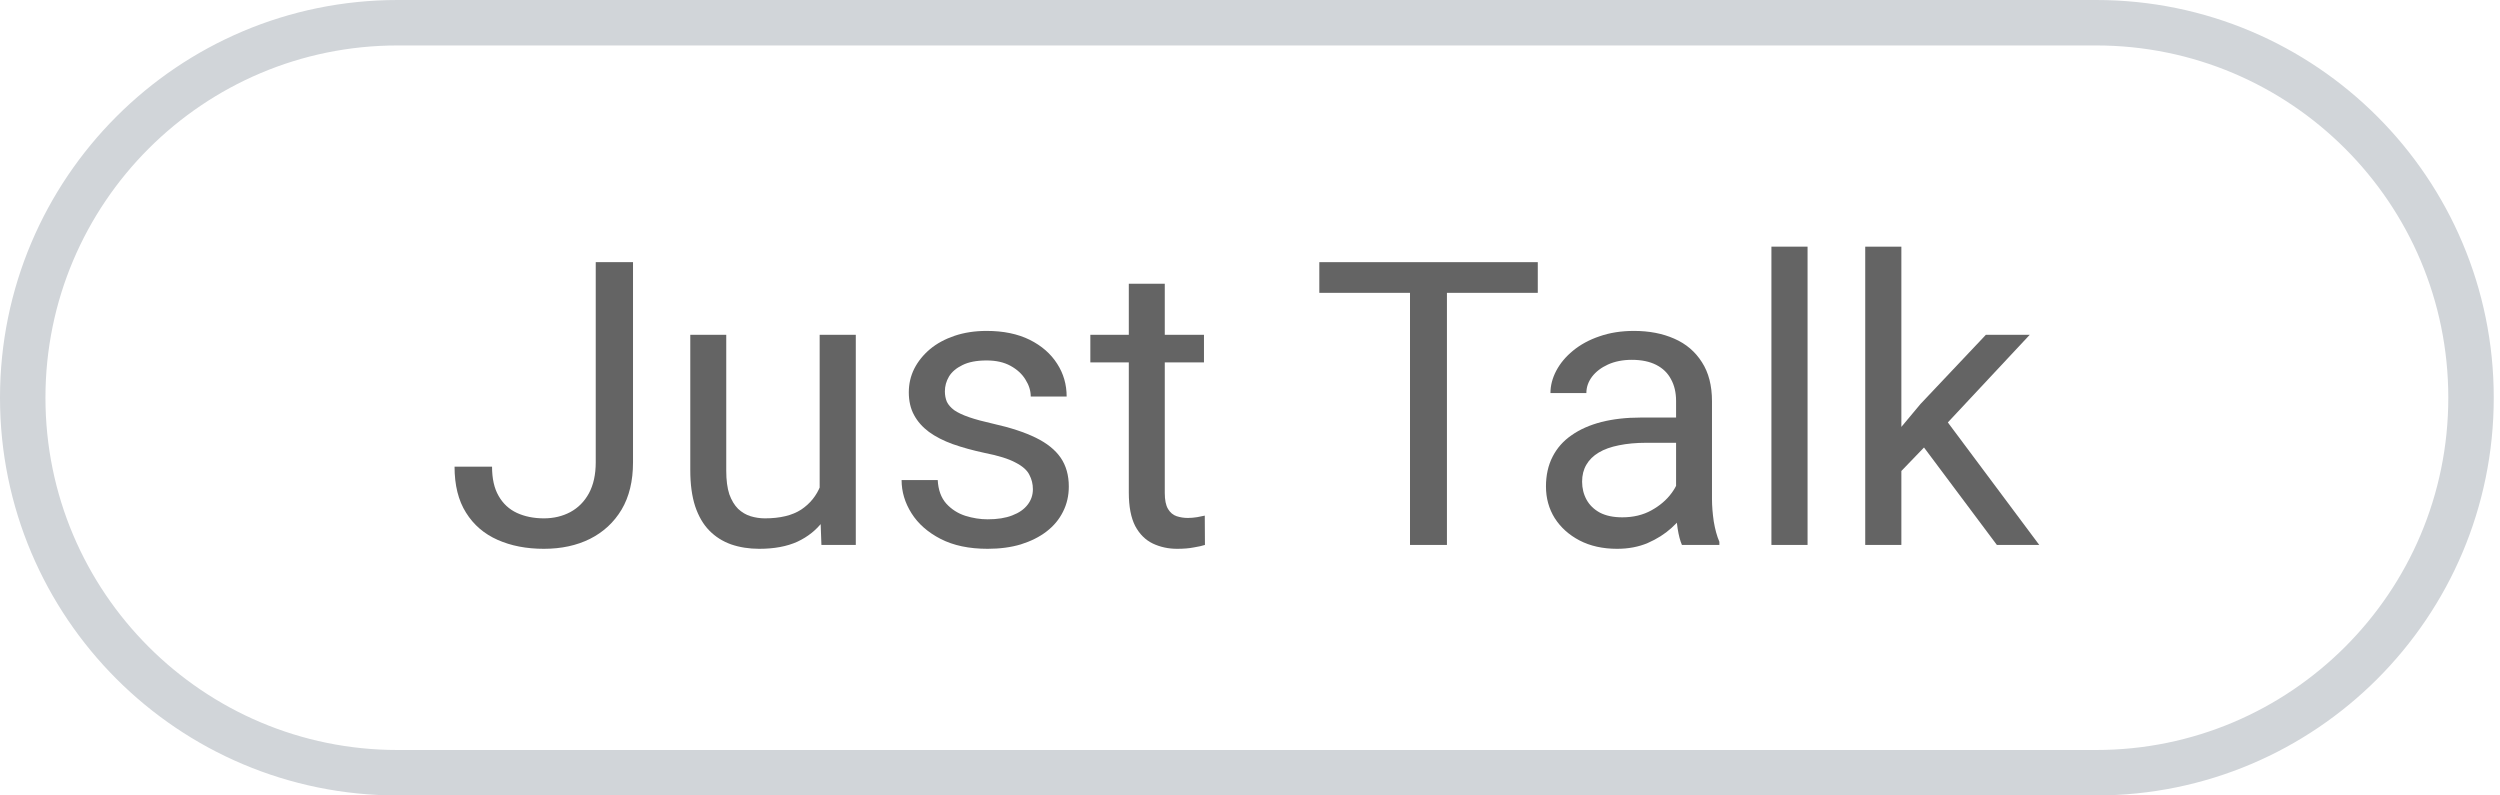
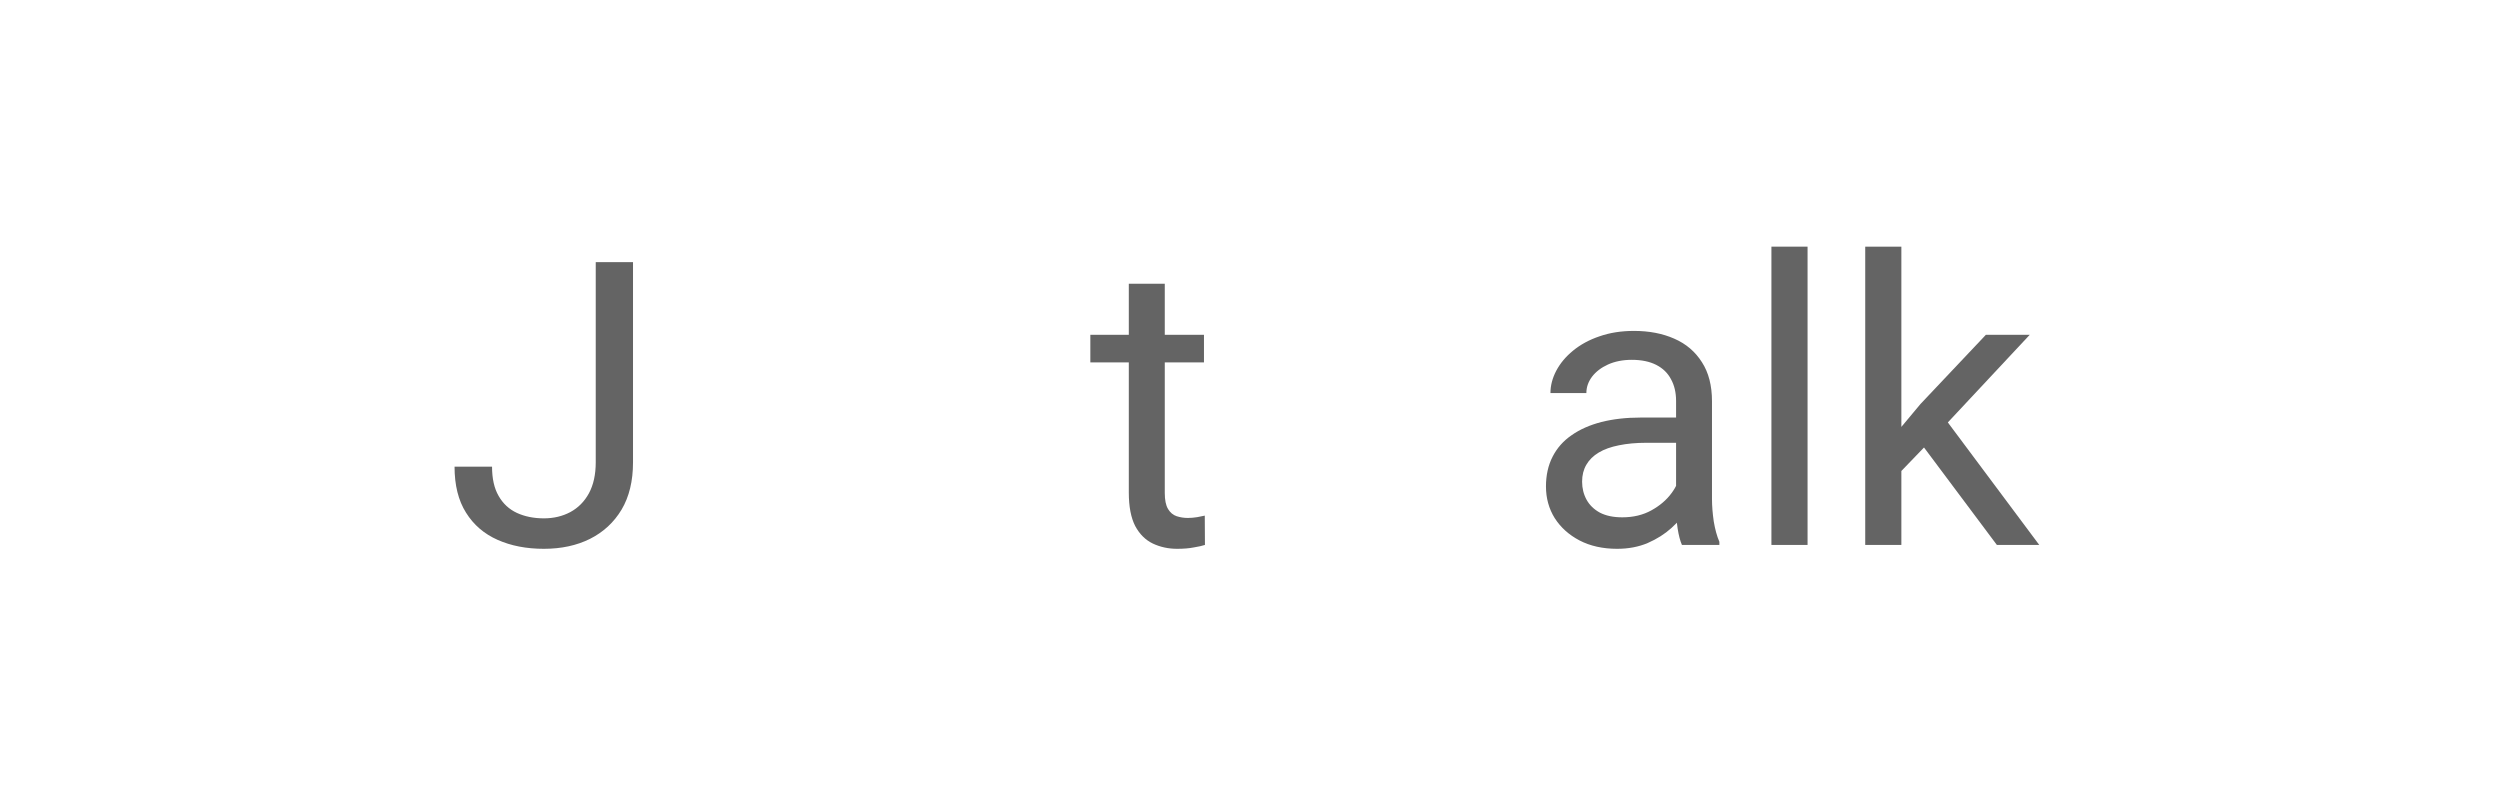
<svg xmlns="http://www.w3.org/2000/svg" fill="none" height="100%" overflow="visible" preserveAspectRatio="none" style="display: block;" viewBox="0 0 44 14" width="100%">
  <g id="Container">
-     <path d="M7 0.4H36.891C40.536 0.4 43.49 3.355 43.49 7C43.49 10.645 40.536 13.6 36.891 13.6H7C3.355 13.6 0.4 10.645 0.4 7C0.4 3.355 3.355 0.4 7 0.4Z" stroke="#D1D5D9" stroke-width="0.8" />
    <g id="Option">
      <path d="M10.485 8.138V4.614H11.141V8.138C11.141 8.466 11.074 8.743 10.94 8.969C10.805 9.194 10.619 9.366 10.382 9.485C10.148 9.601 9.878 9.659 9.572 9.659C9.267 9.659 8.996 9.607 8.759 9.502C8.522 9.397 8.336 9.238 8.202 9.023C8.067 8.809 8 8.539 8 8.213H8.66C8.66 8.423 8.698 8.595 8.776 8.729C8.853 8.864 8.96 8.963 9.097 9.027C9.236 9.091 9.395 9.123 9.572 9.123C9.745 9.123 9.9 9.086 10.037 9.013C10.176 8.938 10.286 8.827 10.365 8.682C10.445 8.534 10.485 8.352 10.485 8.138Z" fill="#646464" />
-       <path d="M14.426 8.736V5.893H15.062V9.591H14.457L14.426 8.736ZM14.545 7.957L14.809 7.95C14.809 8.196 14.782 8.424 14.73 8.634C14.68 8.841 14.598 9.021 14.484 9.174C14.37 9.326 14.221 9.446 14.036 9.533C13.852 9.617 13.627 9.659 13.363 9.659C13.183 9.659 13.018 9.633 12.867 9.581C12.719 9.528 12.591 9.447 12.484 9.338C12.377 9.229 12.294 9.086 12.235 8.911C12.178 8.735 12.149 8.524 12.149 8.278V5.893H12.782V8.285C12.782 8.451 12.8 8.589 12.836 8.699C12.875 8.806 12.926 8.891 12.99 8.955C13.056 9.017 13.129 9.06 13.209 9.085C13.291 9.11 13.375 9.123 13.462 9.123C13.731 9.123 13.944 9.071 14.101 8.969C14.258 8.864 14.371 8.724 14.44 8.548C14.51 8.371 14.545 8.174 14.545 7.957Z" fill="#646464" />
-       <path d="M18.179 8.61C18.179 8.519 18.158 8.434 18.117 8.357C18.078 8.277 17.998 8.205 17.875 8.142C17.754 8.076 17.572 8.019 17.328 7.971C17.123 7.927 16.937 7.876 16.77 7.817C16.606 7.758 16.466 7.686 16.35 7.602C16.236 7.517 16.148 7.418 16.087 7.304C16.025 7.19 15.995 7.057 15.995 6.904C15.995 6.758 16.026 6.621 16.09 6.491C16.156 6.361 16.249 6.246 16.367 6.146C16.488 6.045 16.633 5.967 16.801 5.91C16.97 5.853 17.158 5.824 17.365 5.824C17.662 5.824 17.914 5.877 18.124 5.981C18.334 6.086 18.494 6.226 18.606 6.402C18.718 6.575 18.773 6.768 18.773 6.979H18.141C18.141 6.877 18.11 6.778 18.049 6.682C17.99 6.584 17.902 6.503 17.786 6.439C17.672 6.376 17.532 6.344 17.365 6.344C17.19 6.344 17.047 6.371 16.938 6.426C16.831 6.478 16.752 6.545 16.702 6.627C16.654 6.709 16.63 6.796 16.63 6.887C16.63 6.956 16.642 7.017 16.665 7.072C16.69 7.124 16.733 7.173 16.794 7.219C16.856 7.262 16.942 7.303 17.054 7.342C17.166 7.381 17.308 7.419 17.481 7.458C17.785 7.526 18.034 7.608 18.23 7.704C18.426 7.8 18.572 7.917 18.668 8.056C18.763 8.195 18.811 8.364 18.811 8.562C18.811 8.724 18.777 8.872 18.709 9.006C18.642 9.141 18.546 9.257 18.418 9.355C18.293 9.451 18.142 9.526 17.967 9.581C17.794 9.633 17.599 9.659 17.382 9.659C17.056 9.659 16.781 9.601 16.555 9.485C16.33 9.369 16.159 9.218 16.043 9.034C15.926 8.849 15.868 8.654 15.868 8.449H16.504C16.513 8.622 16.563 8.76 16.654 8.863C16.745 8.963 16.857 9.035 16.989 9.078C17.121 9.119 17.252 9.14 17.382 9.14C17.555 9.14 17.7 9.117 17.816 9.071C17.935 9.026 18.025 8.963 18.086 8.883C18.148 8.804 18.179 8.712 18.179 8.61Z" fill="#646464" />
      <path d="M21.19 5.893V6.378H19.19V5.893H21.19ZM19.867 4.994H20.5V8.675C20.5 8.8 20.519 8.895 20.558 8.959C20.596 9.022 20.646 9.064 20.708 9.085C20.77 9.105 20.836 9.116 20.906 9.116C20.959 9.116 21.013 9.111 21.07 9.102C21.13 9.091 21.174 9.082 21.204 9.075L21.207 9.591C21.157 9.607 21.091 9.622 21.009 9.635C20.929 9.651 20.832 9.659 20.718 9.659C20.563 9.659 20.421 9.628 20.291 9.567C20.161 9.505 20.058 9.403 19.98 9.259C19.905 9.113 19.867 8.917 19.867 8.671V4.994Z" fill="#646464" />
-       <path d="M25.466 4.614V9.591H24.816V4.614H25.466ZM27.065 4.614V5.154H23.22V4.614H27.065Z" fill="#646464" />
      <path d="M29.499 8.959V7.055C29.499 6.909 29.469 6.782 29.41 6.675C29.353 6.566 29.267 6.482 29.15 6.422C29.034 6.363 28.891 6.333 28.72 6.333C28.56 6.333 28.42 6.361 28.299 6.416C28.181 6.47 28.087 6.542 28.019 6.631C27.953 6.72 27.92 6.815 27.92 6.918H27.288C27.288 6.786 27.322 6.655 27.39 6.525C27.459 6.395 27.556 6.278 27.684 6.173C27.814 6.066 27.969 5.981 28.149 5.92C28.331 5.856 28.534 5.824 28.757 5.824C29.026 5.824 29.263 5.87 29.468 5.961C29.676 6.052 29.837 6.19 29.954 6.375C30.072 6.557 30.131 6.786 30.131 7.062V8.784C30.131 8.907 30.142 9.038 30.162 9.177C30.185 9.316 30.218 9.436 30.261 9.536V9.591H29.602C29.57 9.518 29.545 9.421 29.526 9.3C29.508 9.177 29.499 9.063 29.499 8.959ZM29.608 7.349L29.615 7.793H28.976C28.796 7.793 28.635 7.808 28.494 7.837C28.353 7.865 28.234 7.907 28.139 7.964C28.043 8.021 27.97 8.093 27.92 8.179C27.87 8.264 27.845 8.363 27.845 8.477C27.845 8.593 27.871 8.699 27.923 8.794C27.976 8.89 28.054 8.966 28.159 9.023C28.266 9.078 28.397 9.105 28.552 9.105C28.746 9.105 28.917 9.064 29.065 8.982C29.213 8.9 29.33 8.8 29.417 8.682C29.506 8.563 29.554 8.448 29.561 8.336L29.831 8.641C29.815 8.736 29.771 8.842 29.701 8.959C29.63 9.075 29.535 9.186 29.417 9.293C29.301 9.398 29.162 9.486 29 9.557C28.84 9.625 28.66 9.659 28.46 9.659C28.209 9.659 27.989 9.61 27.8 9.512C27.613 9.414 27.468 9.283 27.363 9.119C27.26 8.953 27.209 8.767 27.209 8.562C27.209 8.364 27.248 8.189 27.325 8.039C27.403 7.886 27.514 7.76 27.66 7.66C27.806 7.557 27.981 7.48 28.186 7.427C28.392 7.375 28.621 7.349 28.873 7.349H29.608Z" fill="#646464" />
      <path d="M31.813 4.341V9.591H31.177V4.341H31.813Z" fill="#646464" />
      <path d="M33.464 4.341V9.591H32.828V4.341H33.464ZM35.723 5.893L34.11 7.619L33.208 8.555L33.156 7.882L33.802 7.109L34.951 5.893H35.723ZM35.145 9.591L33.826 7.827L34.154 7.263L35.891 9.591H35.145Z" fill="#646464" />
    </g>
  </g>
</svg>